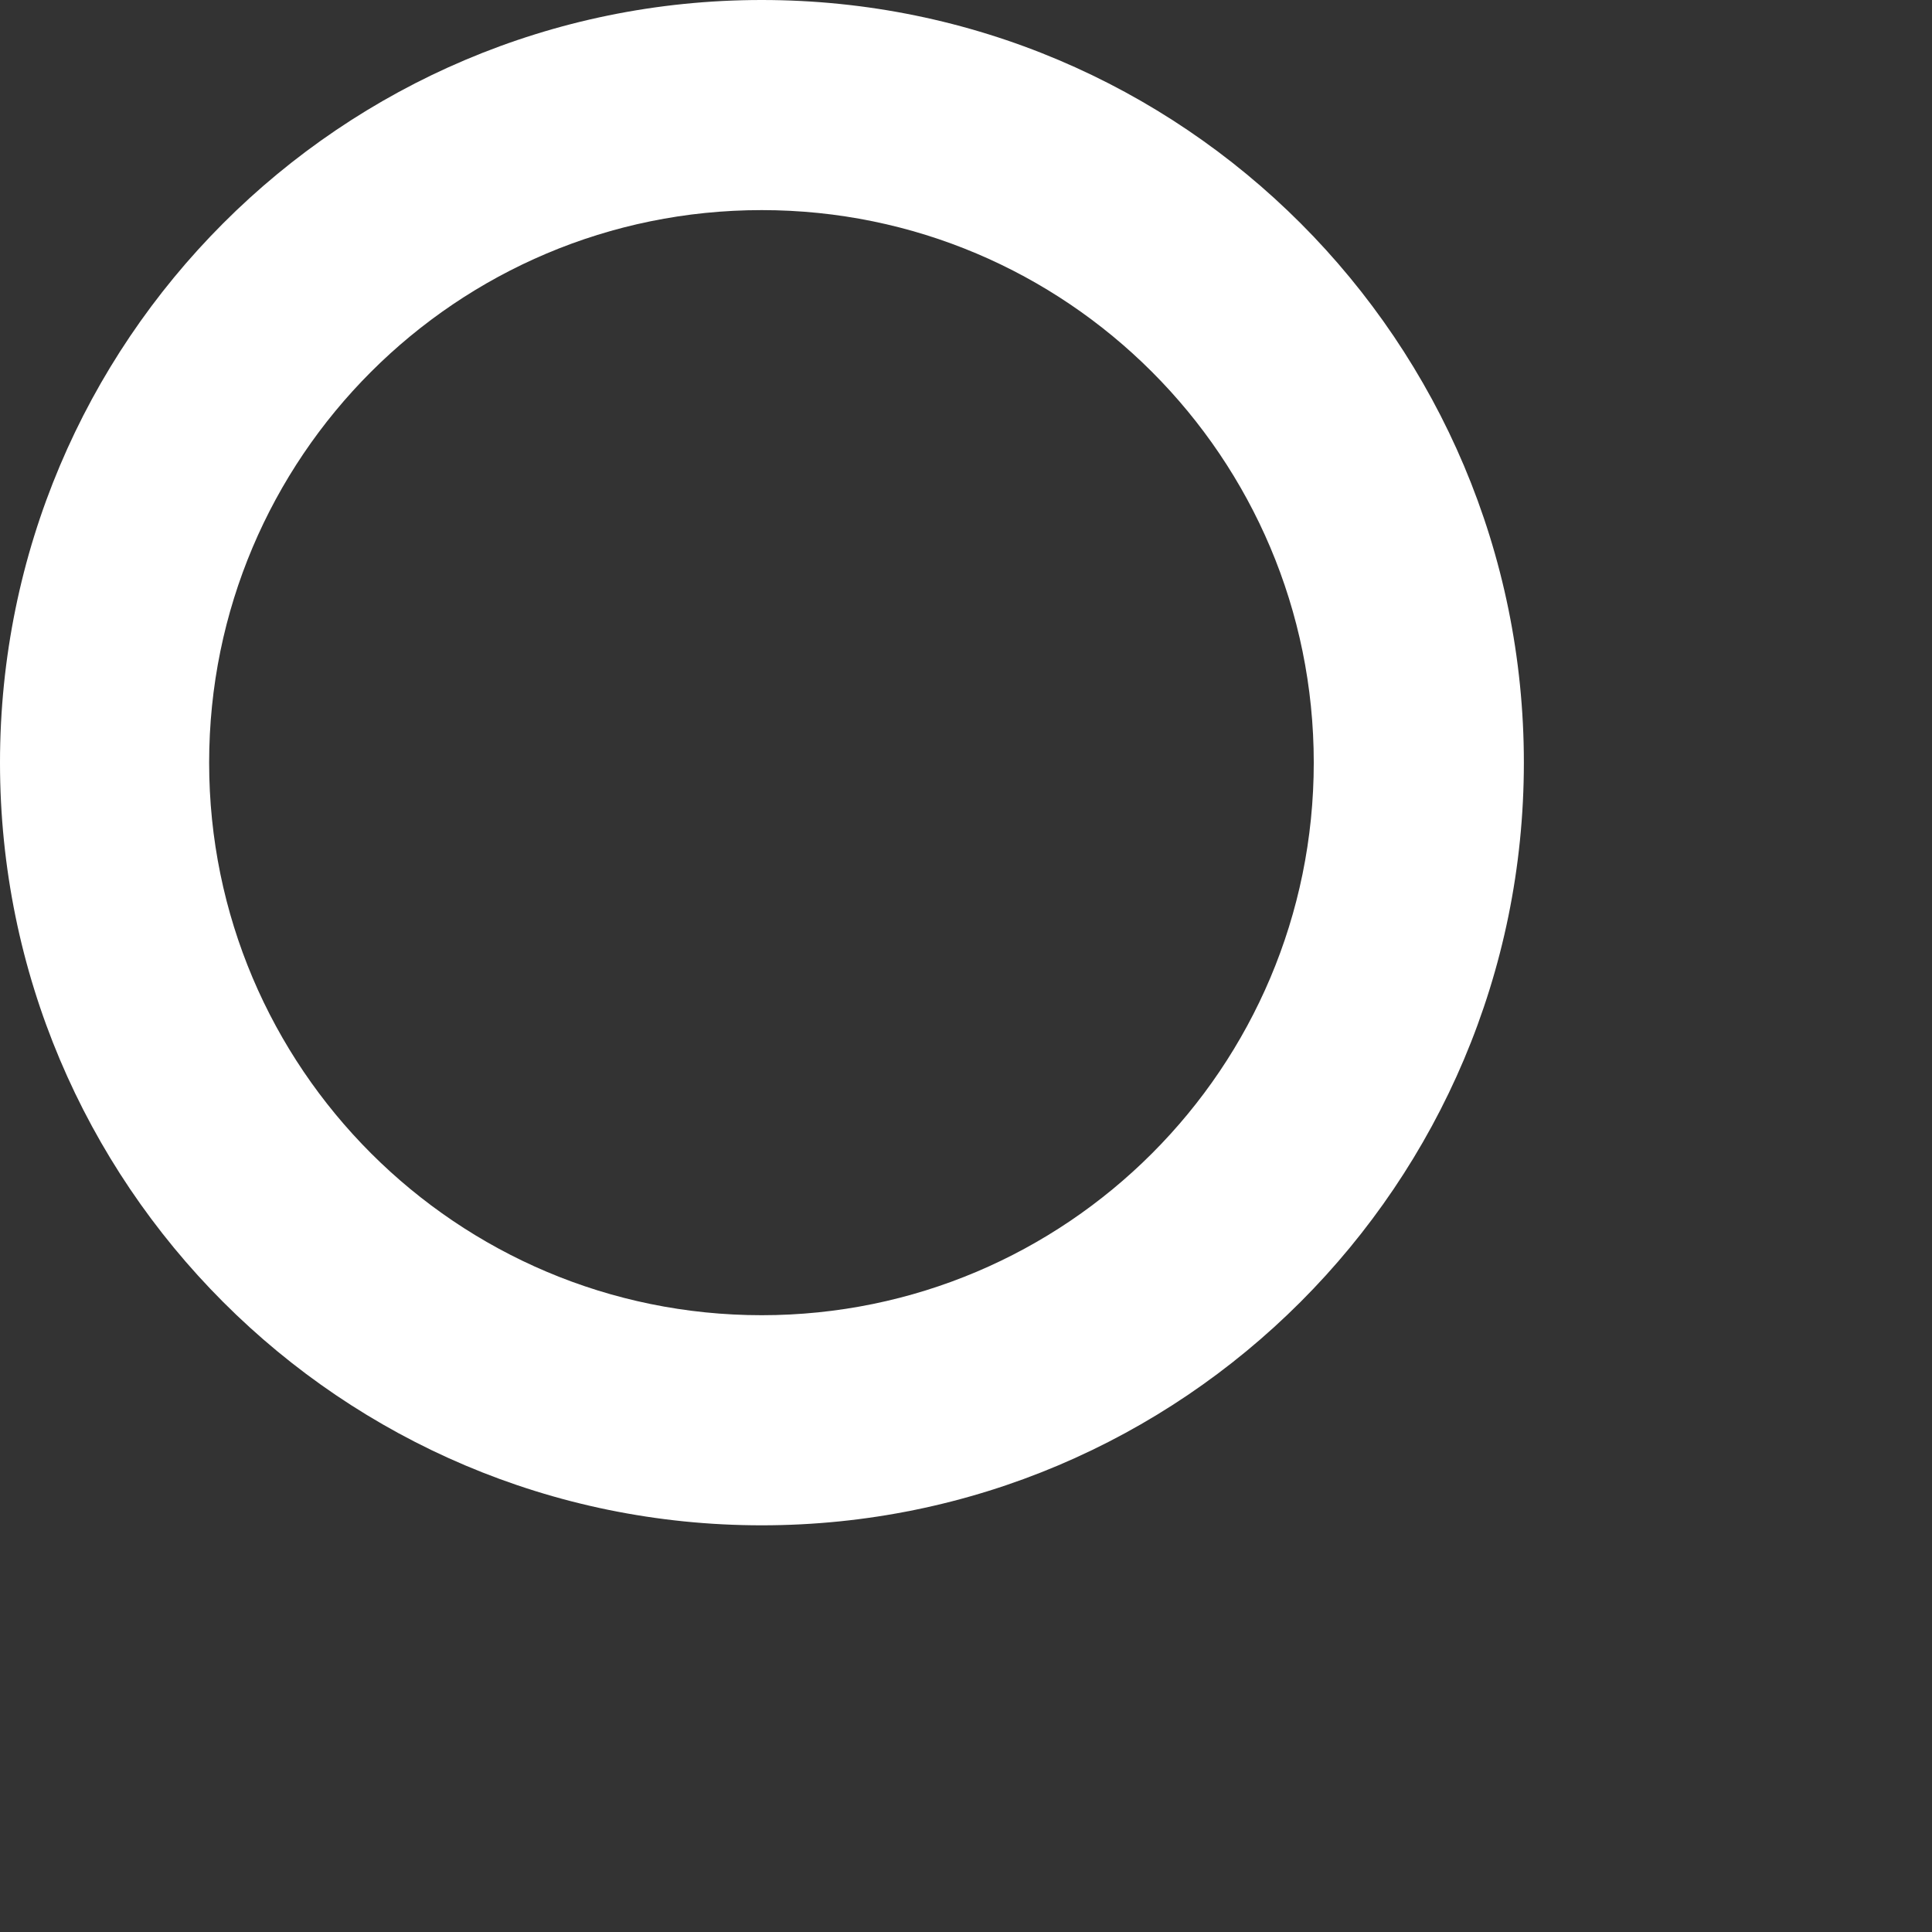
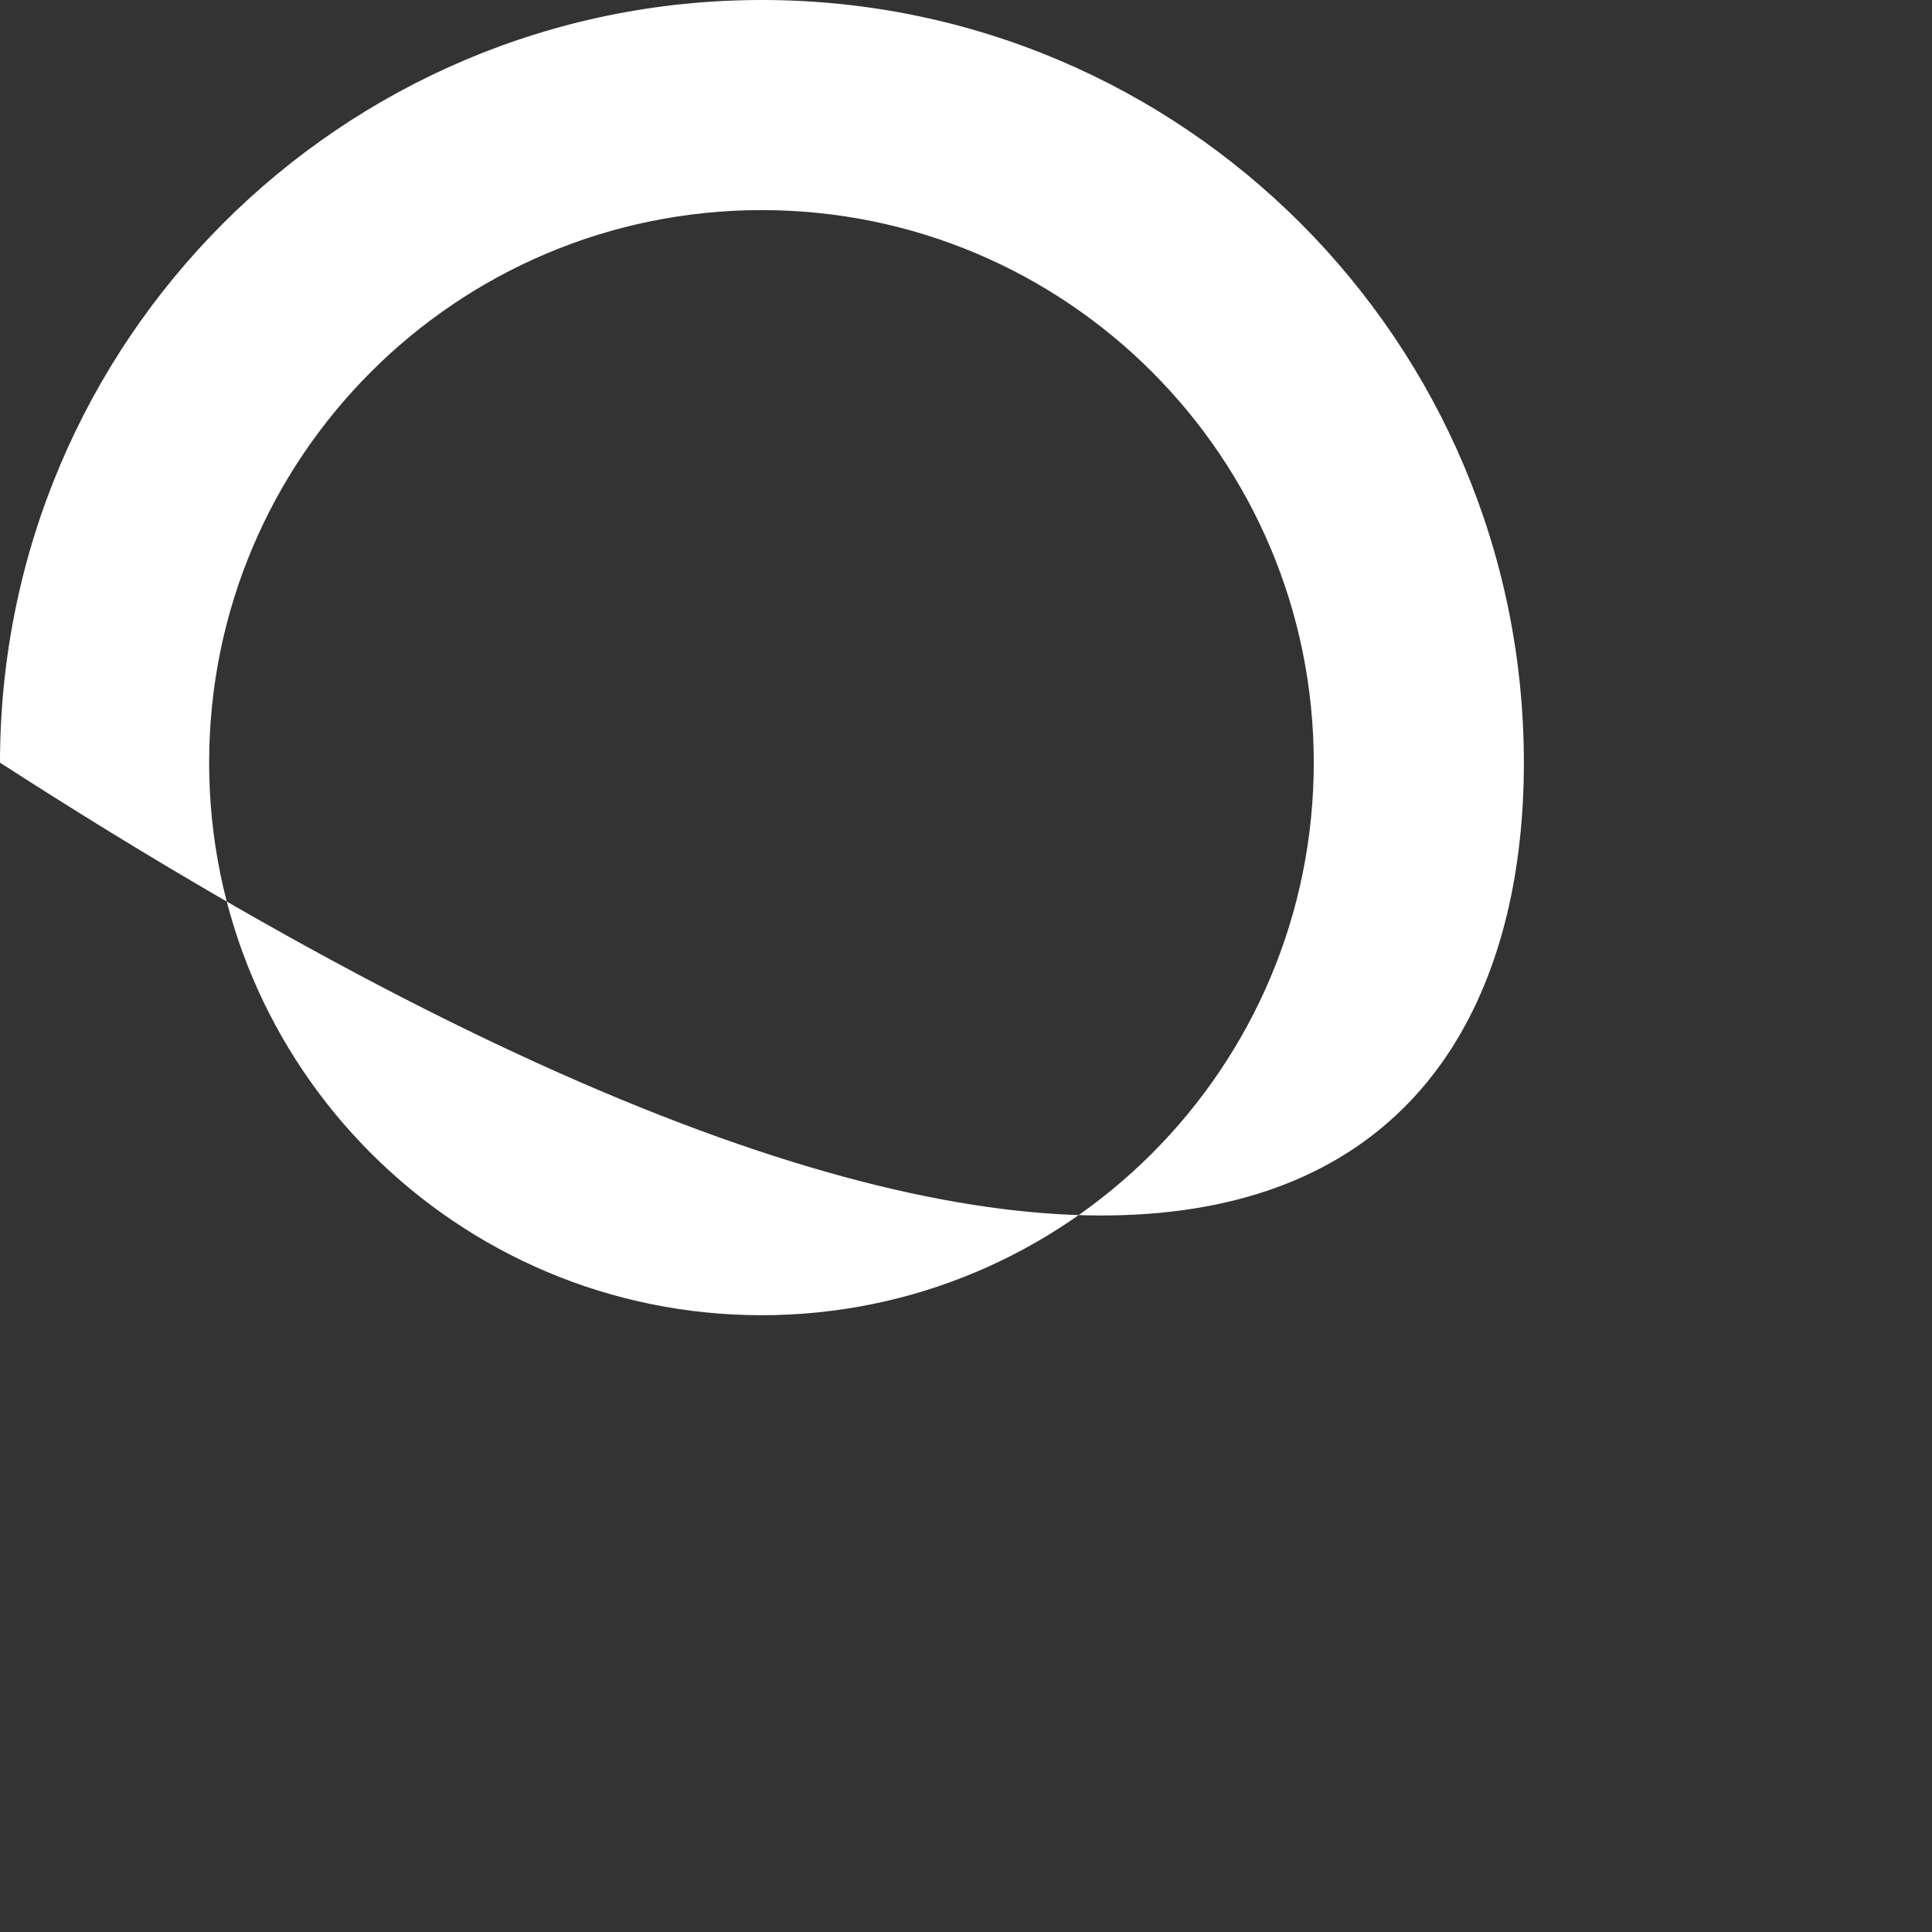
<svg xmlns="http://www.w3.org/2000/svg" fill="none" height="100%" overflow="visible" preserveAspectRatio="none" style="display: block;" viewBox="0 0 4 4" width="100%">
  <rect x="0" y="0" width="4" height="4" fill="#333333" stroke="none" />
-   <path d="M0 1.579C0 2.451 0.706 3.158 1.577 3.158C2.448 3.158 3.155 2.451 3.155 1.579C3.155 0.707 2.449 0 1.577 0C0.706 0 0 0.707 0 1.579ZM0.433 1.579C0.433 0.947 0.945 0.435 1.577 0.435C2.208 0.435 2.72 0.947 2.72 1.579C2.72 2.211 2.208 2.723 1.577 2.723C0.946 2.723 0.433 2.211 0.433 1.579Z" fill="white" id="Vector" />
+   <path d="M0 1.579C2.448 3.158 3.155 2.451 3.155 1.579C3.155 0.707 2.449 0 1.577 0C0.706 0 0 0.707 0 1.579ZM0.433 1.579C0.433 0.947 0.945 0.435 1.577 0.435C2.208 0.435 2.72 0.947 2.72 1.579C2.72 2.211 2.208 2.723 1.577 2.723C0.946 2.723 0.433 2.211 0.433 1.579Z" fill="white" id="Vector" />
</svg>